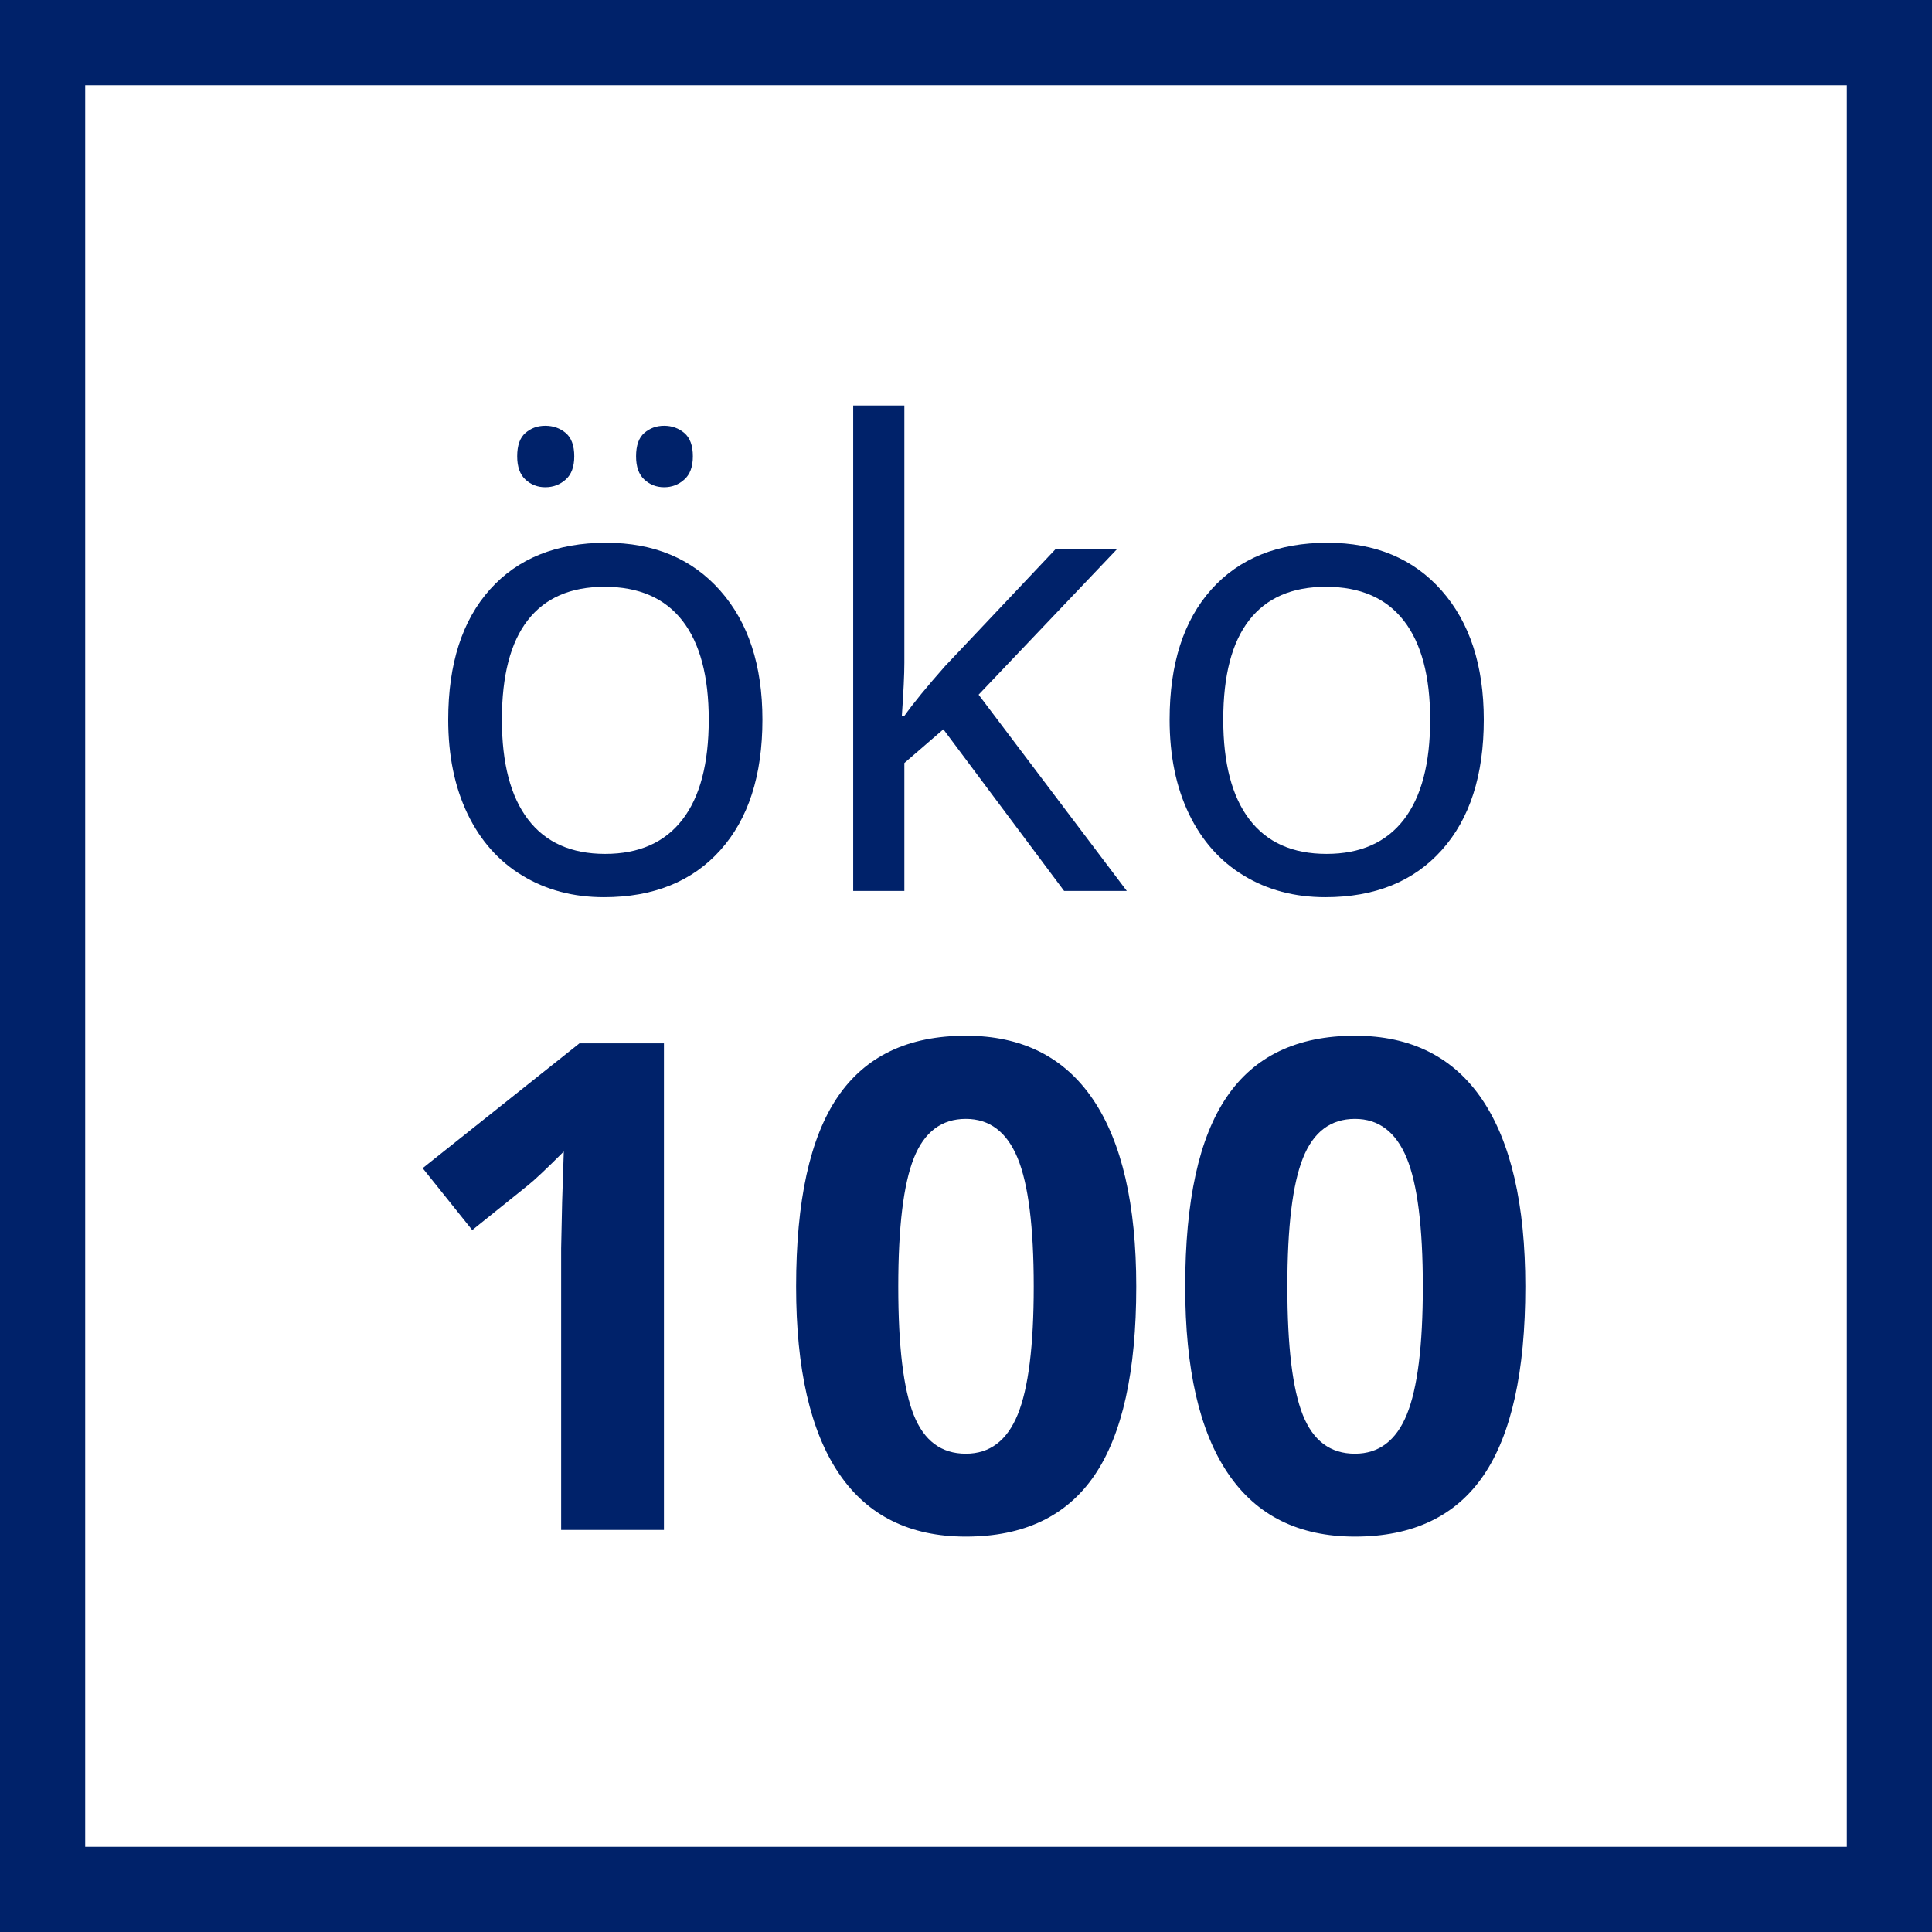
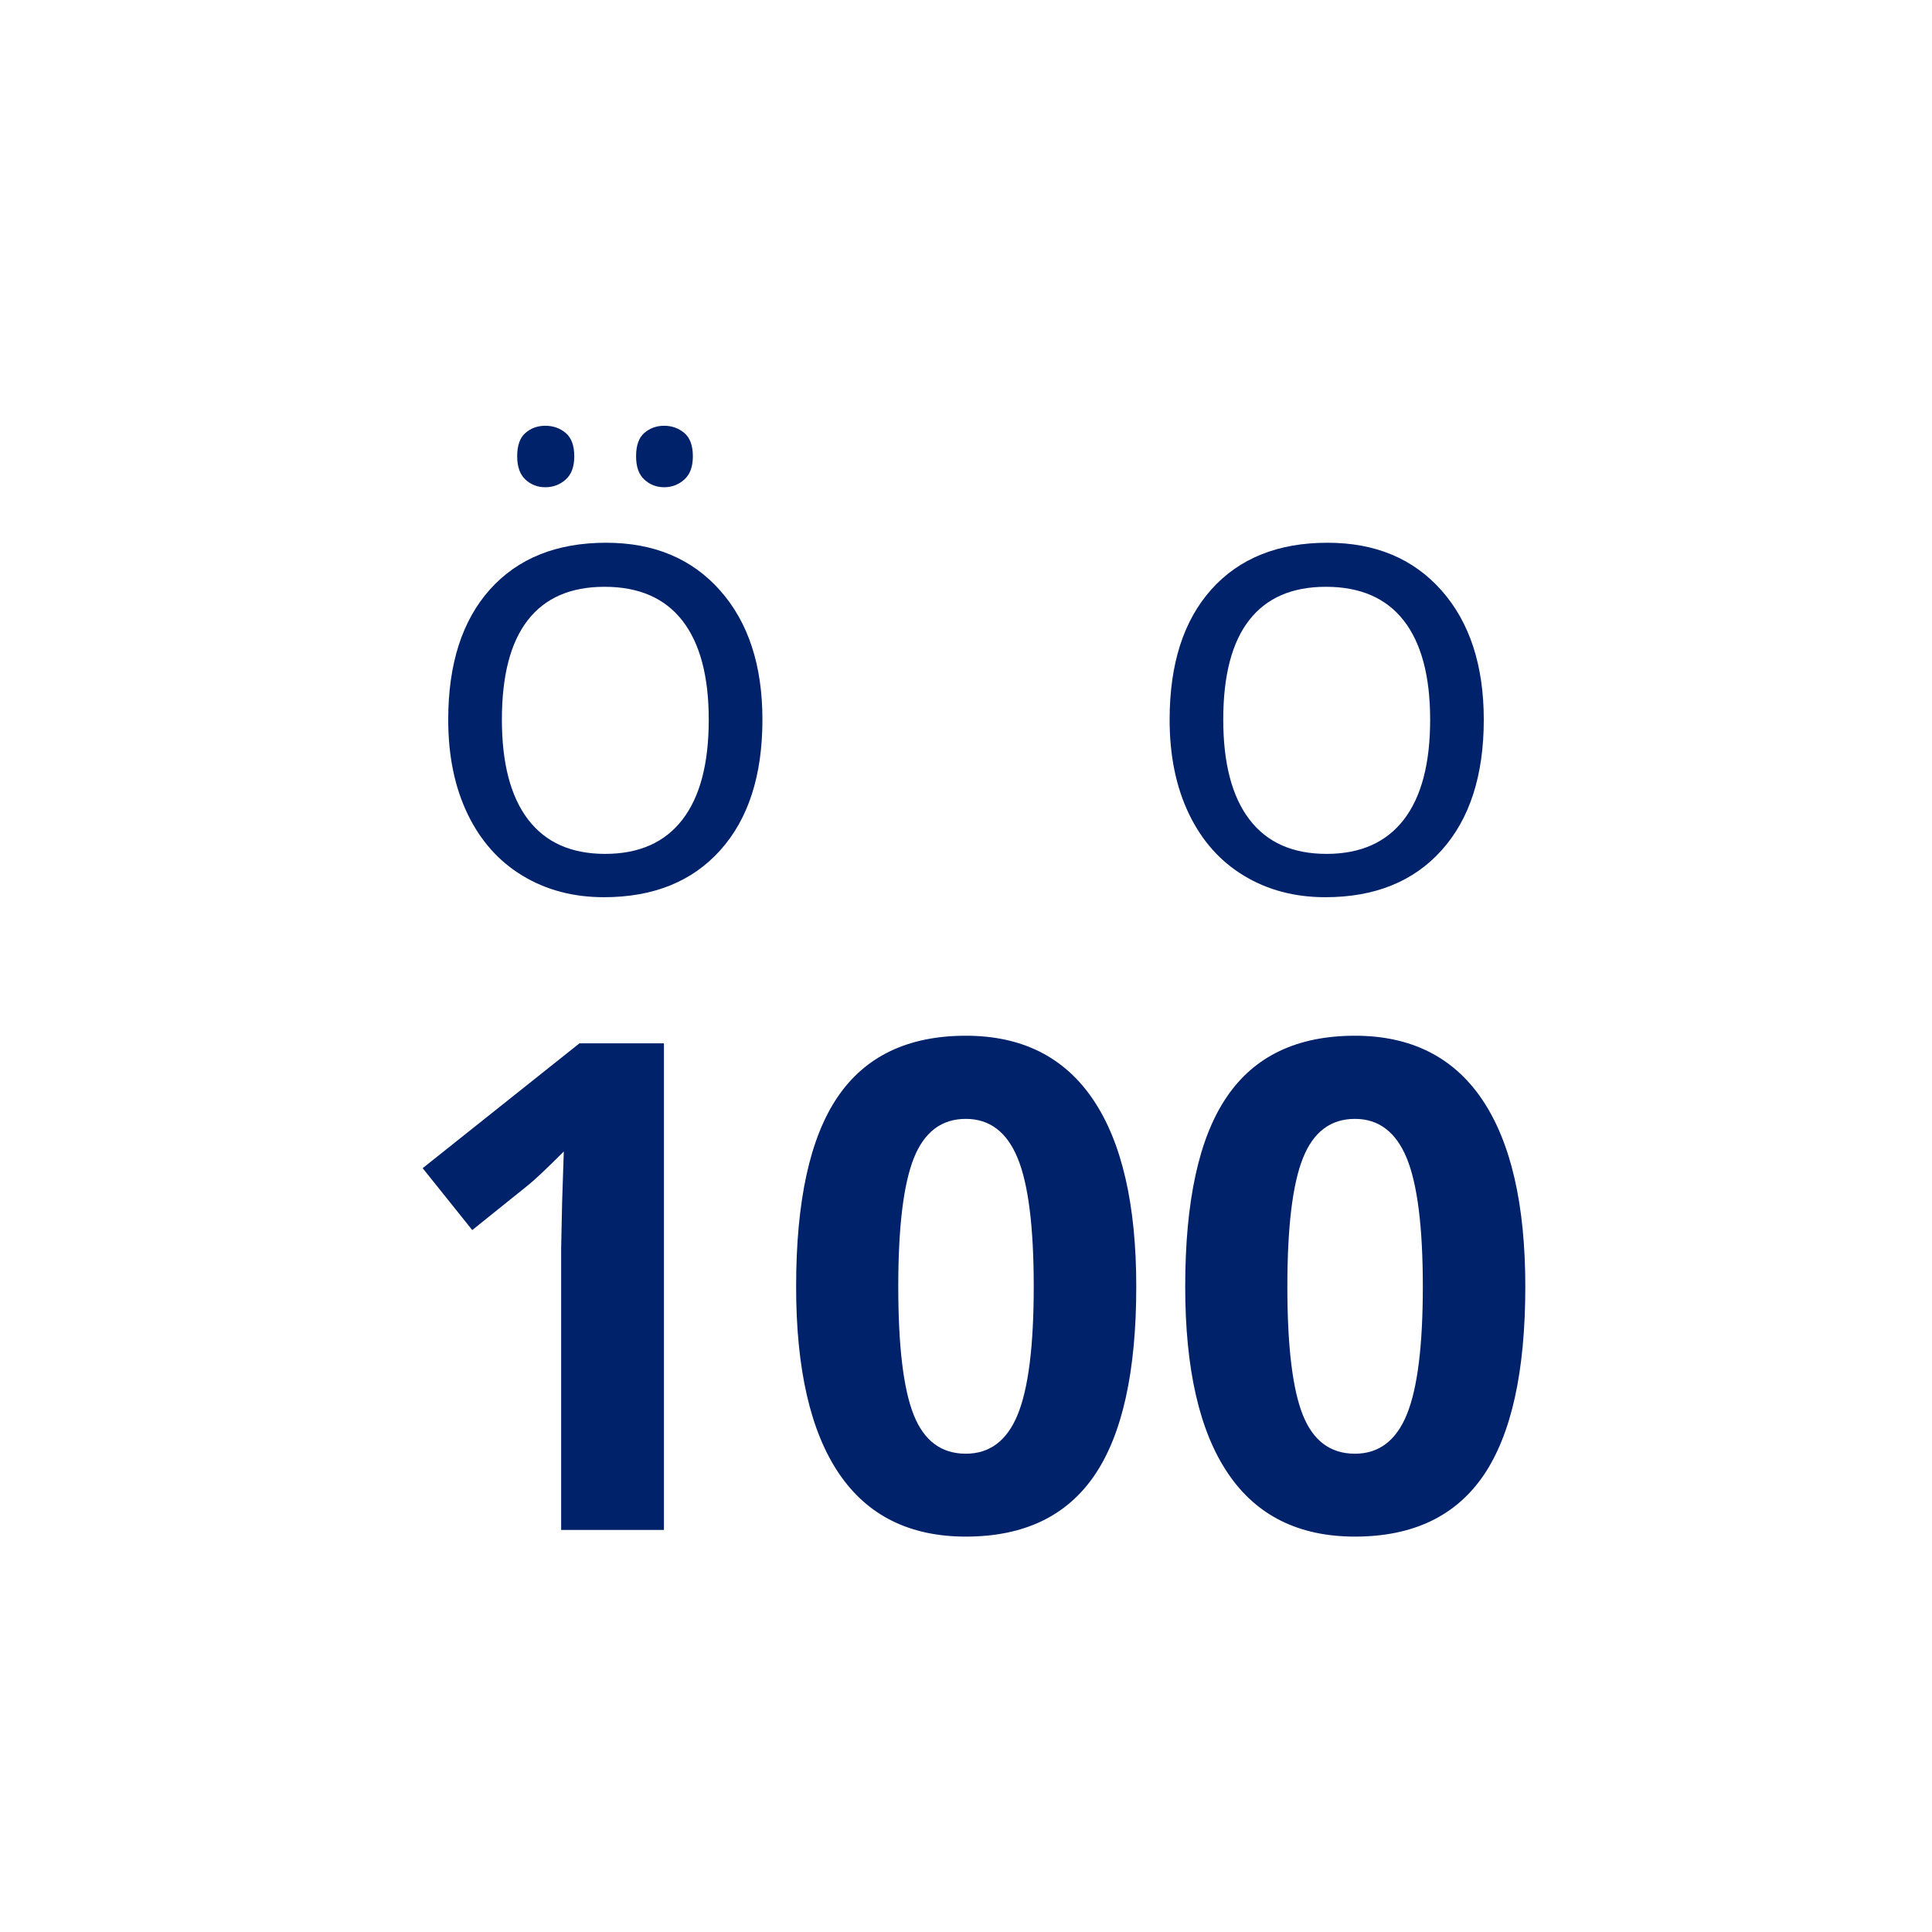
<svg xmlns="http://www.w3.org/2000/svg" version="1.1" id="Layer_1" x="0px" y="0px" width="45.354px" height="45.354px" viewBox="0 0 45.354 45.354" enable-background="new 0 0 45.354 45.354" xml:space="preserve">
  <g>
    <g>
-       <path fill="#00226A" d="M45.354,45.354H0V0h45.354V45.354z M2,43.354h41.354V2H2V43.354z" />
-     </g>
+       </g>
  </g>
  <g>
    <g>
      <path fill="#00226A" d="M17.898,16.894c0,1.31-0.33,2.331-0.989,3.065c-0.659,0.735-1.57,1.103-2.732,1.103    c-0.718,0-1.355-0.168-1.912-0.506c-0.557-0.336-0.986-0.82-1.289-1.449c-0.303-0.631-0.454-1.367-0.454-2.213    c0-1.308,0.327-2.327,0.981-3.058c0.654-0.729,1.563-1.095,2.725-1.095c1.123,0,2.015,0.373,2.677,1.121    C17.567,14.608,17.898,15.62,17.898,16.894z M11.782,16.894c0,1.025,0.205,1.808,0.615,2.344c0.41,0.538,1.013,0.807,1.809,0.807    s1.4-0.268,1.813-0.803c0.413-0.534,0.619-1.316,0.619-2.348c0-1.02-0.207-1.795-0.619-2.325    c-0.413-0.529-1.021-0.794-1.827-0.794c-0.796,0-1.396,0.261-1.802,0.783S11.782,15.859,11.782,16.894z M12.141,10.712    c0-0.253,0.064-0.437,0.194-0.549c0.129-0.112,0.284-0.168,0.465-0.168c0.186,0,0.345,0.056,0.479,0.168s0.202,0.296,0.202,0.549    c0,0.245-0.067,0.427-0.202,0.546c-0.134,0.12-0.294,0.18-0.479,0.18c-0.181,0-0.336-0.06-0.465-0.18    C12.206,11.139,12.141,10.957,12.141,10.712z M14.932,10.712c0-0.253,0.064-0.437,0.194-0.549s0.285-0.168,0.465-0.168    s0.338,0.056,0.472,0.168s0.202,0.296,0.202,0.549c0,0.245-0.067,0.427-0.202,0.546c-0.134,0.12-0.292,0.18-0.472,0.18    s-0.336-0.06-0.465-0.18C14.996,11.139,14.932,10.957,14.932,10.712z" />
    </g>
    <g>
-       <path fill="#00226A" d="M21.23,16.806c0.21-0.297,0.53-0.688,0.959-1.172l2.593-2.746h1.443l-3.252,3.42l3.479,4.607H24.98    l-2.834-3.794l-0.916,0.791v3.003h-1.201V9.519h1.201v6.043c0,0.269-0.02,0.684-0.059,1.244H21.23z" />
-     </g>
+       </g>
    <g>
      <path fill="#00226A" d="M34.832,16.894c0,1.31-0.33,2.331-0.989,3.065c-0.659,0.735-1.569,1.103-2.731,1.103    c-0.719,0-1.355-0.168-1.912-0.506c-0.557-0.336-0.986-0.82-1.289-1.449c-0.303-0.631-0.454-1.367-0.454-2.213    c0-1.308,0.327-2.327,0.981-3.058c0.654-0.729,1.563-1.095,2.725-1.095c1.123,0,2.016,0.373,2.678,1.121    C34.5,14.608,34.832,15.62,34.832,16.894z M28.716,16.894c0,1.025,0.205,1.808,0.615,2.344c0.41,0.538,1.013,0.807,1.81,0.807    c0.795,0,1.399-0.268,1.813-0.803c0.412-0.534,0.619-1.316,0.619-2.348c0-1.02-0.207-1.795-0.619-2.325    c-0.413-0.529-1.021-0.794-1.828-0.794c-0.795,0-1.396,0.261-1.801,0.783C28.918,15.08,28.716,15.859,28.716,16.894z" />
    </g>
  </g>
  <g>
    <g>
      <path fill="#00226A" d="M15.587,35.915h-2.414v-6.609l0.023-1.086l0.039-1.188c-0.401,0.401-0.68,0.664-0.836,0.789l-1.313,1.055    l-1.164-1.453l3.68-2.93h1.984V35.915z" />
    </g>
    <g>
      <path fill="#00226A" d="M26.674,30.204c0,1.995-0.328,3.472-0.981,4.43c-0.654,0.958-1.66,1.438-3.02,1.438    c-1.318,0-2.312-0.495-2.98-1.484c-0.669-0.989-1.004-2.45-1.004-4.383c0-2.016,0.325-3.501,0.977-4.457    c0.651-0.956,1.653-1.434,3.008-1.434c1.317,0,2.313,0.5,2.988,1.5C26.336,26.813,26.674,28.277,26.674,30.204z M21.087,30.204    c0,1.401,0.121,2.405,0.363,3.012s0.649,0.91,1.223,0.91c0.563,0,0.969-0.308,1.219-0.922s0.375-1.614,0.375-3    c0-1.401-0.126-2.407-0.379-3.02c-0.253-0.612-0.658-0.918-1.215-0.918c-0.568,0-0.974,0.306-1.219,0.918    C21.209,27.797,21.087,28.803,21.087,30.204z" />
    </g>
    <g>
      <path fill="#00226A" d="M35.807,30.204c0,1.995-0.328,3.472-0.98,4.43c-0.654,0.958-1.66,1.438-3.02,1.438    c-1.318,0-2.313-0.495-2.98-1.484c-0.67-0.989-1.004-2.45-1.004-4.383c0-2.016,0.324-3.501,0.977-4.457    c0.65-0.956,1.652-1.434,3.008-1.434c1.316,0,2.313,0.5,2.988,1.5C35.469,26.813,35.807,28.277,35.807,30.204z M30.221,30.204    c0,1.401,0.121,2.405,0.363,3.012s0.648,0.91,1.223,0.91c0.563,0,0.969-0.308,1.219-0.922s0.375-1.614,0.375-3    c0-1.401-0.127-2.407-0.379-3.02c-0.254-0.612-0.658-0.918-1.215-0.918c-0.568,0-0.975,0.306-1.219,0.918    C30.342,27.797,30.221,28.803,30.221,30.204z" />
    </g>
  </g>
</svg>